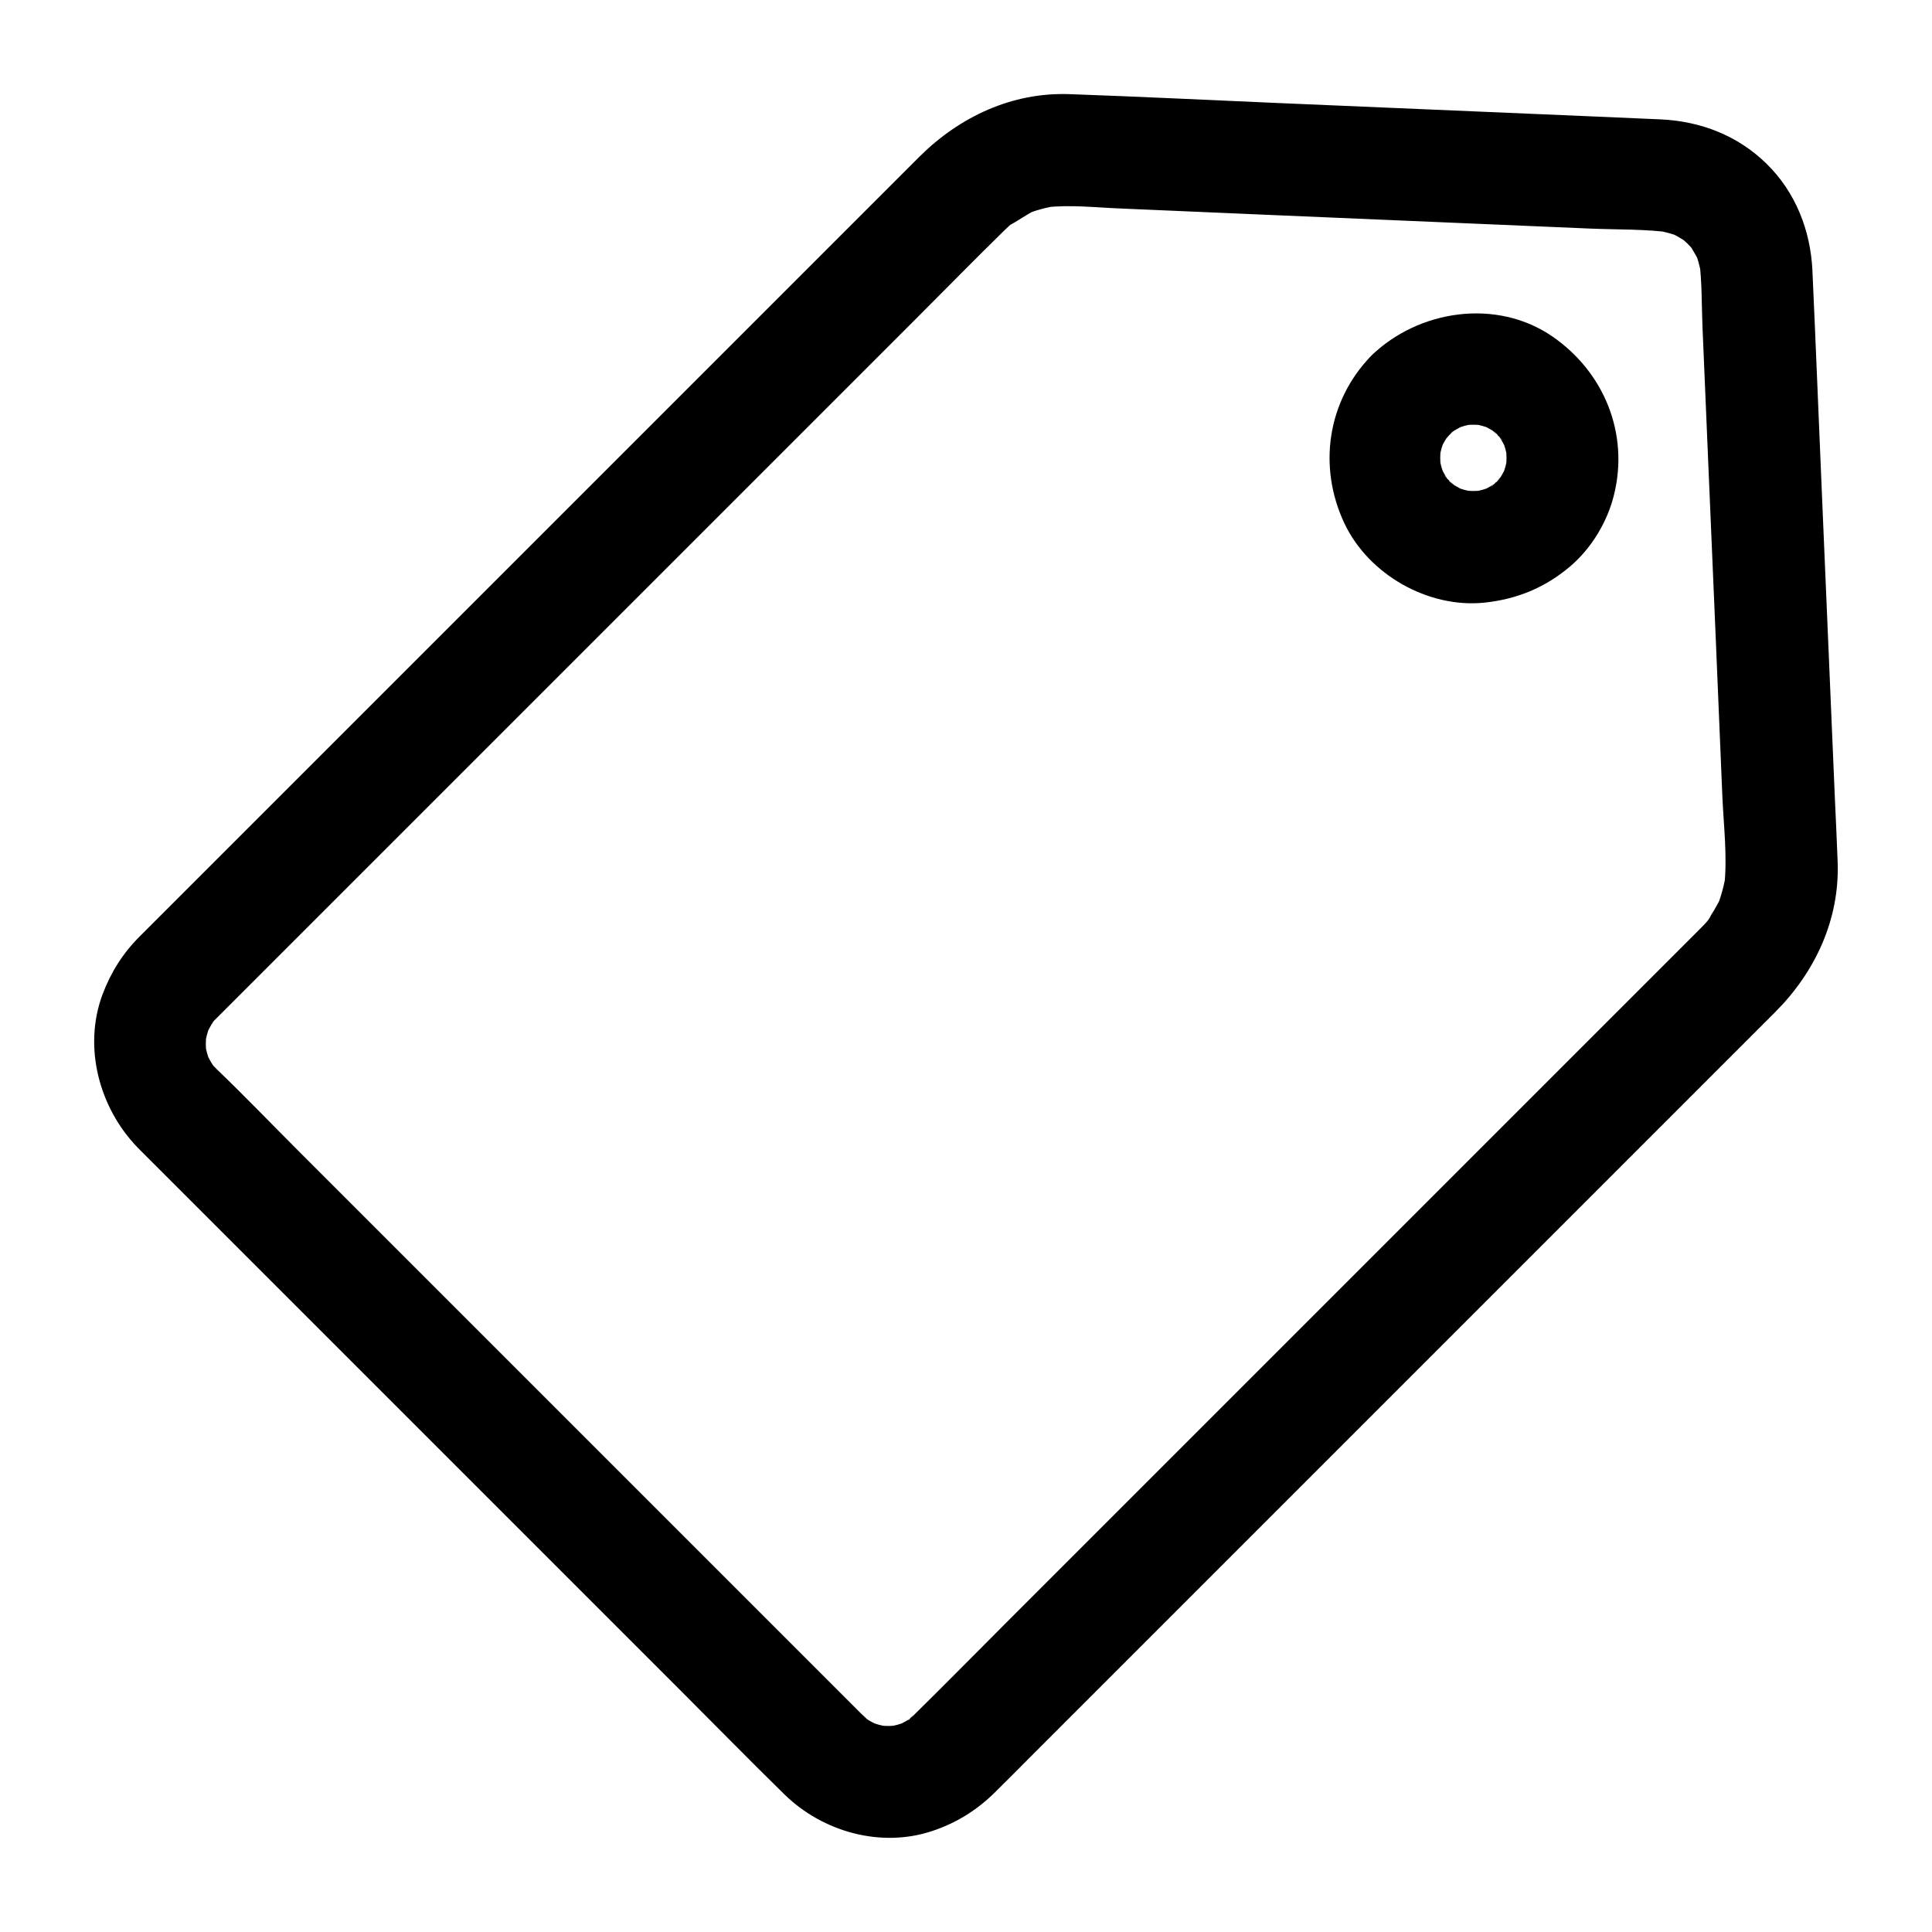
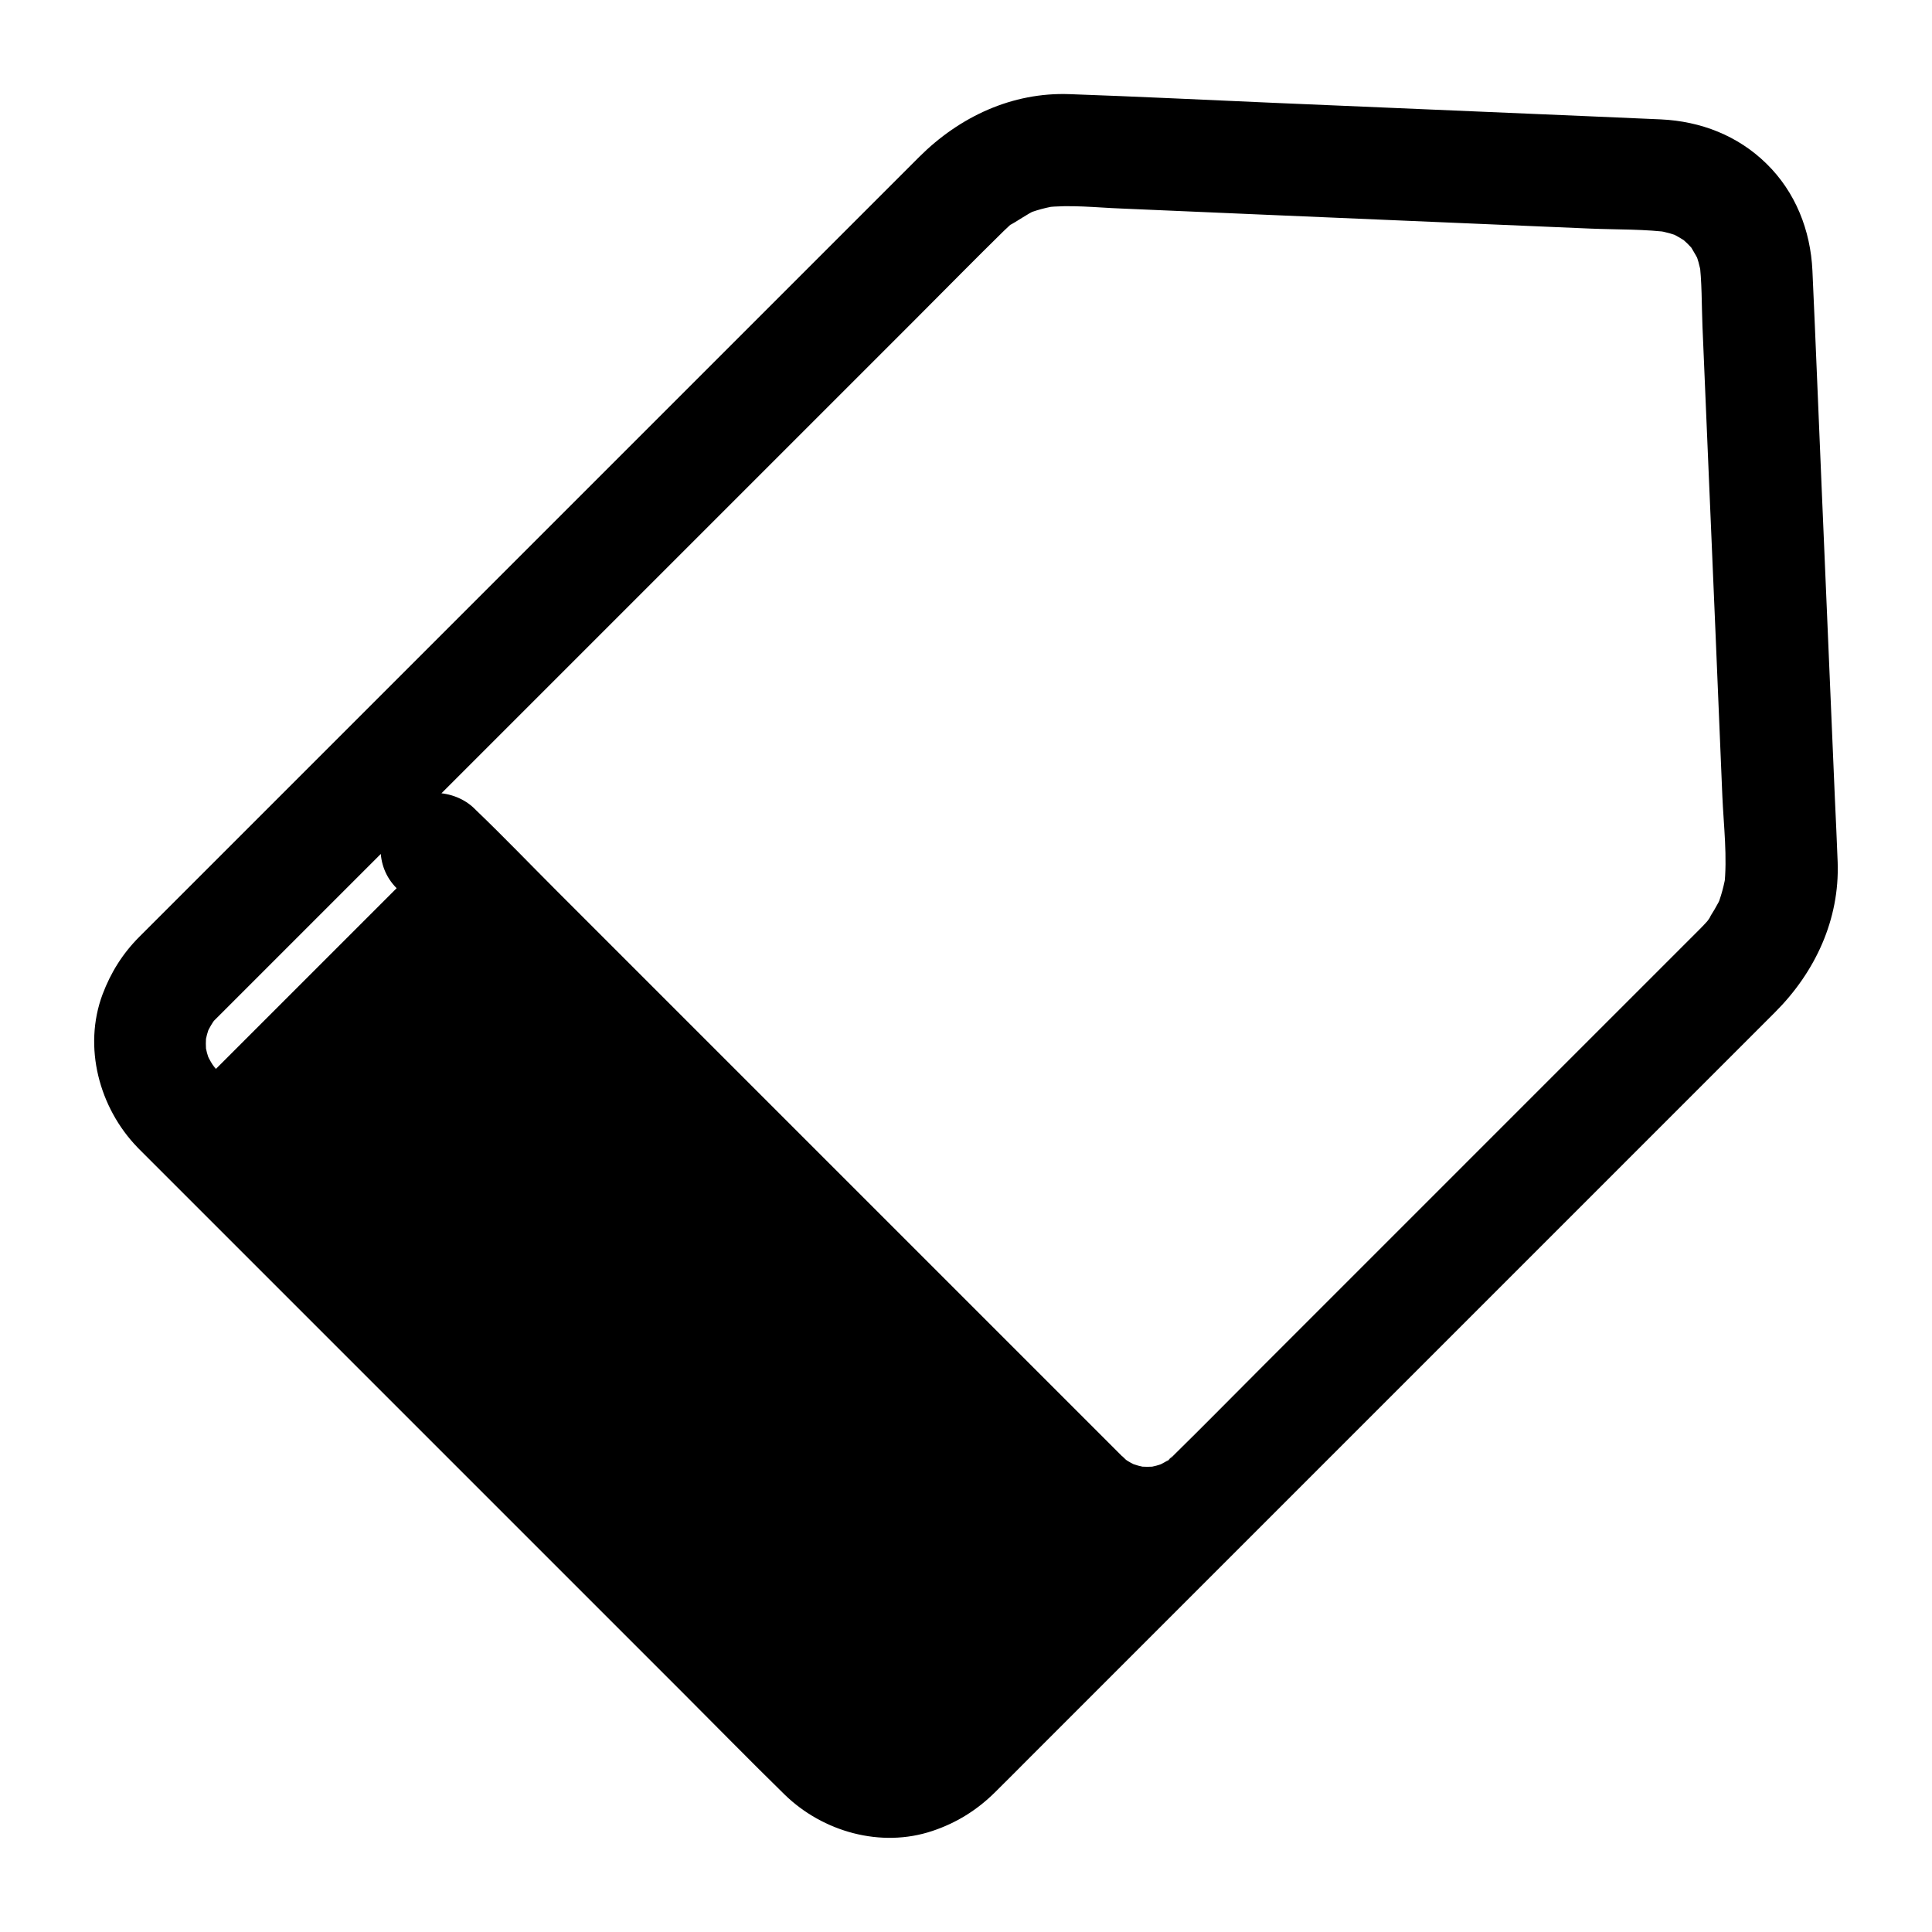
<svg xmlns="http://www.w3.org/2000/svg" fill="#000000" width="800px" height="800px" version="1.1" viewBox="144 144 512 512">
  <g>
-     <path d="m180.42 448.07 85.41 85.41c19.582 19.582 39.211 39.211 58.793 58.793 9.102 9.102 18.105 18.301 27.305 27.305 10.137 9.891 25.535 14.219 39.164 9.645 6.348-2.117 11.809-5.512 16.582-10.234 3.199-3.148 6.348-6.348 9.543-9.543l197.2-197.2c10.629-10.629 17.121-24.551 16.582-39.754-0.195-5.656-0.492-11.266-0.738-16.926-1.18-27.355-2.312-54.711-3.492-82.016-0.836-19.285-1.574-38.574-2.461-57.859-0.492-10.629-4.477-20.812-12.203-28.34-7.578-7.43-17.418-11.219-27.945-11.711-6.394-0.297-12.793-0.543-19.238-0.836-27.75-1.18-55.449-2.363-83.199-3.543-18.105-0.789-36.211-1.672-54.316-2.312-15.203-0.543-29.125 6.004-39.754 16.582-3.789 3.789-7.578 7.578-11.367 11.367-15.941 15.941-31.832 31.832-47.773 47.773-20.859 20.859-41.723 41.723-62.633 62.633-18.746 18.746-37.539 37.539-56.285 56.285-9.543 9.543-19.09 19.09-28.633 28.633-4.43 4.43-7.578 9.445-9.789 15.301-5.211 13.977-0.883 30.062 9.254 40.543 5.41 5.559 15.547 5.805 20.859 0 5.461-5.953 5.758-14.957 0-20.859-0.492-0.492-0.934-1.082-1.477-1.574 2.754 2.707 1.426 1.918 0.641 0.688-0.789-1.18-1.379-2.41-1.969-3.641 0.492 1.18 0.984 2.363 1.477 3.543-0.887-2.117-1.477-4.281-1.77-6.543 0.195 1.328 0.344 2.609 0.543 3.938-0.246-2.016-0.246-4.035 0-6.051-0.195 1.328-0.344 2.609-0.543 3.938 0.297-2.262 0.887-4.43 1.77-6.543-0.492 1.18-0.984 2.363-1.477 3.543 0.59-1.277 1.23-2.508 1.969-3.641 0.148-0.195 0.246-0.395 0.395-0.59 0.887-1.23 0.543-0.789-1.031 1.277 0.344-0.297 0.688-0.789 0.934-1.082 0.195-0.195 0.395-0.395 0.59-0.59 0.246-0.246 0.543-0.543 0.789-0.789 1.23-1.23 2.461-2.461 3.641-3.641 4.969-4.969 9.988-9.988 14.957-14.957 16.973-16.973 33.898-33.898 50.871-50.871 20.812-20.812 41.574-41.574 62.387-62.387 17.613-17.613 35.18-35.18 52.793-52.793 7.723-7.723 15.398-15.547 23.223-23.223 0.59-0.543 1.133-1.082 1.723-1.625 0.195-0.195 0.395-0.344 0.59-0.543 1.18-0.984 0.789-0.688-1.133 0.836 2.559-1.277 4.82-3.102 7.477-4.281-1.18 0.492-2.363 0.984-3.543 1.477 3.148-1.328 6.394-2.215 9.789-2.656-1.328 0.195-2.609 0.344-3.938 0.543 6.641-0.789 13.578 0.051 20.223 0.297 12.547 0.543 25.094 1.082 37.688 1.625 28.879 1.23 57.762 2.461 86.641 3.691 7.133 0.297 14.562 0.098 21.648 1.082-1.328-0.195-2.609-0.344-3.938-0.543 2.215 0.344 4.281 0.934 6.348 1.77-1.18-0.492-2.363-0.984-3.543-1.477 1.379 0.59 2.754 1.328 3.984 2.117 3 1.969-2.164-2.016-0.395-0.395 0.543 0.492 1.133 0.984 1.672 1.523 0.543 0.543 1.031 1.082 1.523 1.672 1.672 1.871-2.164-3.344-0.59-0.688 0.836 1.426 1.672 2.754 2.312 4.281-0.492-1.18-0.984-2.363-1.477-3.543 0.836 2.066 1.426 4.184 1.77 6.348-0.195-1.328-0.344-2.609-0.543-3.938 0.789 5.856 0.641 11.957 0.887 17.809 0.543 12.793 1.082 25.586 1.625 38.328 1.23 28.684 2.461 57.418 3.641 86.102 0.344 7.824 1.379 16.137 0.492 23.961 0.195-1.328 0.344-2.609 0.543-3.938-0.492 3.394-1.379 6.641-2.656 9.789 0.492-1.18 0.984-2.363 1.477-3.543-1.18 2.707-2.707 5.019-4.281 7.477 2.215-3.543 1.133-1.426 0.344-0.543-0.543 0.59-1.082 1.18-1.625 1.723l-0.051 0.051c-0.195 0.195-0.395 0.395-0.59 0.59-1.133 1.133-2.262 2.262-3.344 3.344-4.82 4.82-9.645 9.645-14.465 14.465-16.777 16.777-33.504 33.504-50.281 50.281l-62.336 62.336c-17.762 17.762-35.523 35.523-53.285 53.285-8.117 8.117-16.137 16.285-24.305 24.305-0.195 0.195-0.395 0.395-0.59 0.59-0.344 0.344-0.738 0.641-1.082 0.934 2.805-2.856 1.871-1.379 0.688-0.641-1.18 0.789-2.41 1.379-3.641 1.969 1.18-0.492 2.363-0.984 3.543-1.477-2.117 0.887-4.281 1.477-6.543 1.77 1.328-0.195 2.609-0.344 3.938-0.543-2.016 0.246-4.035 0.246-6.051 0 1.328 0.195 2.609 0.344 3.938 0.543-2.262-0.297-4.43-0.887-6.543-1.77 1.18 0.492 2.363 0.984 3.543 1.477-1.031-0.492-2.066-0.984-3.051-1.574-1.379-0.836-2.805-2.707 0.098 0.246-0.492-0.543-1.133-0.984-1.625-1.523l-3.348-3.348c-3.887-3.887-7.773-7.773-11.711-11.711-13.578-13.578-27.16-27.16-40.688-40.688-16.727-16.727-33.457-33.457-50.184-50.184-14.613-14.613-29.227-29.227-43.836-43.836-7.133-7.133-14.168-14.465-21.5-21.5-0.098-0.098-0.195-0.195-0.297-0.297-5.461-5.461-15.5-5.856-20.859 0-5.258 6.012-5.703 15.16 0.152 21.016z" />
-     <path d="m507.4 238.28c-11.66 12.004-14.219 29.422-7.086 44.477 6.394 13.48 22.09 22.434 36.949 20.961 8.66-0.887 16.234-3.984 22.879-9.645 5.609-4.773 9.891-11.855 11.609-19.039 3.984-16.234-2.707-32.422-16.285-41.82-14.809-10.234-35.52-7.137-48.066 5.066-5.559 5.363-5.805 15.547 0 20.859 5.953 5.461 14.957 5.758 20.859 0 0.492-0.492 1.082-0.934 1.574-1.477-2.707 2.754-1.918 1.426-0.738 0.641 1.18-0.738 2.41-1.379 3.641-1.918-1.18 0.492-2.363 0.984-3.543 1.477 1.918-0.789 3.836-1.328 5.856-1.625-1.328 0.195-2.609 0.344-3.938 0.543 2.262-0.297 4.477-0.297 6.691 0-1.328-0.195-2.609-0.344-3.938-0.543 2.016 0.297 3.984 0.836 5.856 1.625-1.18-0.492-2.363-0.984-3.543-1.477 1.277 0.543 2.508 1.18 3.641 1.918 1.18 0.789 2.016 2.117-0.738-0.641 0.492 0.492 1.082 0.934 1.574 1.477 0.395 0.395 1.328 1.082 1.477 1.574-0.492-0.641-0.934-1.23-1.426-1.871 0.297 0.395 0.543 0.738 0.789 1.133 0.738 1.18 1.379 2.41 1.918 3.641-0.492-1.18-0.984-2.363-1.477-3.543 0.789 1.918 1.328 3.836 1.625 5.856-0.195-1.328-0.344-2.609-0.543-3.938 0.297 2.262 0.297 4.477 0 6.691 0.195-1.328 0.344-2.609 0.543-3.938-0.297 2.016-0.836 3.984-1.625 5.856 0.492-1.18 0.984-2.363 1.477-3.543-0.543 1.277-1.18 2.508-1.918 3.641-0.789 1.18-2.117 2.016 0.641-0.738-0.492 0.492-0.934 1.082-1.477 1.574-0.395 0.395-1.082 1.328-1.574 1.477 0.641-0.492 1.23-0.934 1.871-1.426-0.395 0.297-0.738 0.543-1.133 0.789-1.18 0.738-2.41 1.379-3.641 1.918 1.18-0.492 2.363-0.984 3.543-1.477-1.918 0.789-3.836 1.328-5.856 1.625 1.328-0.195 2.609-0.344 3.938-0.543-2.262 0.297-4.477 0.297-6.691 0 1.328 0.195 2.609 0.344 3.938 0.543-2.016-0.297-3.984-0.836-5.856-1.625 1.18 0.492 2.363 0.984 3.543 1.477-1.277-0.543-2.508-1.18-3.641-1.918-1.18-0.789-2.016-2.117 0.738 0.641-0.492-0.492-1.082-0.934-1.574-1.477-0.395-0.395-1.328-1.082-1.477-1.574 0.492 0.641 0.934 1.23 1.426 1.871-0.297-0.395-0.543-0.738-0.789-1.133-0.738-1.18-1.379-2.41-1.918-3.641 0.492 1.18 0.984 2.363 1.477 3.543-0.789-1.918-1.328-3.836-1.625-5.856 0.195 1.328 0.344 2.609 0.543 3.938-0.297-2.262-0.297-4.477 0-6.691-0.195 1.328-0.344 2.609-0.543 3.938 0.297-2.016 0.836-3.984 1.625-5.856-0.492 1.18-0.984 2.363-1.477 3.543 0.543-1.277 1.18-2.508 1.918-3.641 0.148-0.195 0.246-0.395 0.395-0.59 0.887-1.23 0.543-0.789-1.031 1.277 0.543-0.441 0.984-1.082 1.477-1.574 5.363-5.559 5.953-15.449 0-20.859-5.809-5.316-15.156-5.906-20.863 0.047z" />
+     <path d="m180.42 448.07 85.41 85.41c19.582 19.582 39.211 39.211 58.793 58.793 9.102 9.102 18.105 18.301 27.305 27.305 10.137 9.891 25.535 14.219 39.164 9.645 6.348-2.117 11.809-5.512 16.582-10.234 3.199-3.148 6.348-6.348 9.543-9.543l197.2-197.2c10.629-10.629 17.121-24.551 16.582-39.754-0.195-5.656-0.492-11.266-0.738-16.926-1.18-27.355-2.312-54.711-3.492-82.016-0.836-19.285-1.574-38.574-2.461-57.859-0.492-10.629-4.477-20.812-12.203-28.34-7.578-7.43-17.418-11.219-27.945-11.711-6.394-0.297-12.793-0.543-19.238-0.836-27.75-1.18-55.449-2.363-83.199-3.543-18.105-0.789-36.211-1.672-54.316-2.312-15.203-0.543-29.125 6.004-39.754 16.582-3.789 3.789-7.578 7.578-11.367 11.367-15.941 15.941-31.832 31.832-47.773 47.773-20.859 20.859-41.723 41.723-62.633 62.633-18.746 18.746-37.539 37.539-56.285 56.285-9.543 9.543-19.09 19.09-28.633 28.633-4.43 4.43-7.578 9.445-9.789 15.301-5.211 13.977-0.883 30.062 9.254 40.543 5.41 5.559 15.547 5.805 20.859 0 5.461-5.953 5.758-14.957 0-20.859-0.492-0.492-0.934-1.082-1.477-1.574 2.754 2.707 1.426 1.918 0.641 0.688-0.789-1.18-1.379-2.41-1.969-3.641 0.492 1.18 0.984 2.363 1.477 3.543-0.887-2.117-1.477-4.281-1.77-6.543 0.195 1.328 0.344 2.609 0.543 3.938-0.246-2.016-0.246-4.035 0-6.051-0.195 1.328-0.344 2.609-0.543 3.938 0.297-2.262 0.887-4.43 1.77-6.543-0.492 1.18-0.984 2.363-1.477 3.543 0.59-1.277 1.23-2.508 1.969-3.641 0.148-0.195 0.246-0.395 0.395-0.59 0.887-1.23 0.543-0.789-1.031 1.277 0.344-0.297 0.688-0.789 0.934-1.082 0.195-0.195 0.395-0.395 0.59-0.59 0.246-0.246 0.543-0.543 0.789-0.789 1.23-1.23 2.461-2.461 3.641-3.641 4.969-4.969 9.988-9.988 14.957-14.957 16.973-16.973 33.898-33.898 50.871-50.871 20.812-20.812 41.574-41.574 62.387-62.387 17.613-17.613 35.18-35.18 52.793-52.793 7.723-7.723 15.398-15.547 23.223-23.223 0.59-0.543 1.133-1.082 1.723-1.625 0.195-0.195 0.395-0.344 0.59-0.543 1.18-0.984 0.789-0.688-1.133 0.836 2.559-1.277 4.82-3.102 7.477-4.281-1.18 0.492-2.363 0.984-3.543 1.477 3.148-1.328 6.394-2.215 9.789-2.656-1.328 0.195-2.609 0.344-3.938 0.543 6.641-0.789 13.578 0.051 20.223 0.297 12.547 0.543 25.094 1.082 37.688 1.625 28.879 1.23 57.762 2.461 86.641 3.691 7.133 0.297 14.562 0.098 21.648 1.082-1.328-0.195-2.609-0.344-3.938-0.543 2.215 0.344 4.281 0.934 6.348 1.77-1.18-0.492-2.363-0.984-3.543-1.477 1.379 0.59 2.754 1.328 3.984 2.117 3 1.969-2.164-2.016-0.395-0.395 0.543 0.492 1.133 0.984 1.672 1.523 0.543 0.543 1.031 1.082 1.523 1.672 1.672 1.871-2.164-3.344-0.59-0.688 0.836 1.426 1.672 2.754 2.312 4.281-0.492-1.18-0.984-2.363-1.477-3.543 0.836 2.066 1.426 4.184 1.77 6.348-0.195-1.328-0.344-2.609-0.543-3.938 0.789 5.856 0.641 11.957 0.887 17.809 0.543 12.793 1.082 25.586 1.625 38.328 1.23 28.684 2.461 57.418 3.641 86.102 0.344 7.824 1.379 16.137 0.492 23.961 0.195-1.328 0.344-2.609 0.543-3.938-0.492 3.394-1.379 6.641-2.656 9.789 0.492-1.18 0.984-2.363 1.477-3.543-1.18 2.707-2.707 5.019-4.281 7.477 2.215-3.543 1.133-1.426 0.344-0.543-0.543 0.59-1.082 1.18-1.625 1.723l-0.051 0.051l-62.336 62.336c-17.762 17.762-35.523 35.523-53.285 53.285-8.117 8.117-16.137 16.285-24.305 24.305-0.195 0.195-0.395 0.395-0.59 0.59-0.344 0.344-0.738 0.641-1.082 0.934 2.805-2.856 1.871-1.379 0.688-0.641-1.18 0.789-2.41 1.379-3.641 1.969 1.18-0.492 2.363-0.984 3.543-1.477-2.117 0.887-4.281 1.477-6.543 1.77 1.328-0.195 2.609-0.344 3.938-0.543-2.016 0.246-4.035 0.246-6.051 0 1.328 0.195 2.609 0.344 3.938 0.543-2.262-0.297-4.43-0.887-6.543-1.77 1.18 0.492 2.363 0.984 3.543 1.477-1.031-0.492-2.066-0.984-3.051-1.574-1.379-0.836-2.805-2.707 0.098 0.246-0.492-0.543-1.133-0.984-1.625-1.523l-3.348-3.348c-3.887-3.887-7.773-7.773-11.711-11.711-13.578-13.578-27.16-27.16-40.688-40.688-16.727-16.727-33.457-33.457-50.184-50.184-14.613-14.613-29.227-29.227-43.836-43.836-7.133-7.133-14.168-14.465-21.5-21.5-0.098-0.098-0.195-0.195-0.297-0.297-5.461-5.461-15.5-5.856-20.859 0-5.258 6.012-5.703 15.16 0.152 21.016z" />
  </g>
</svg>